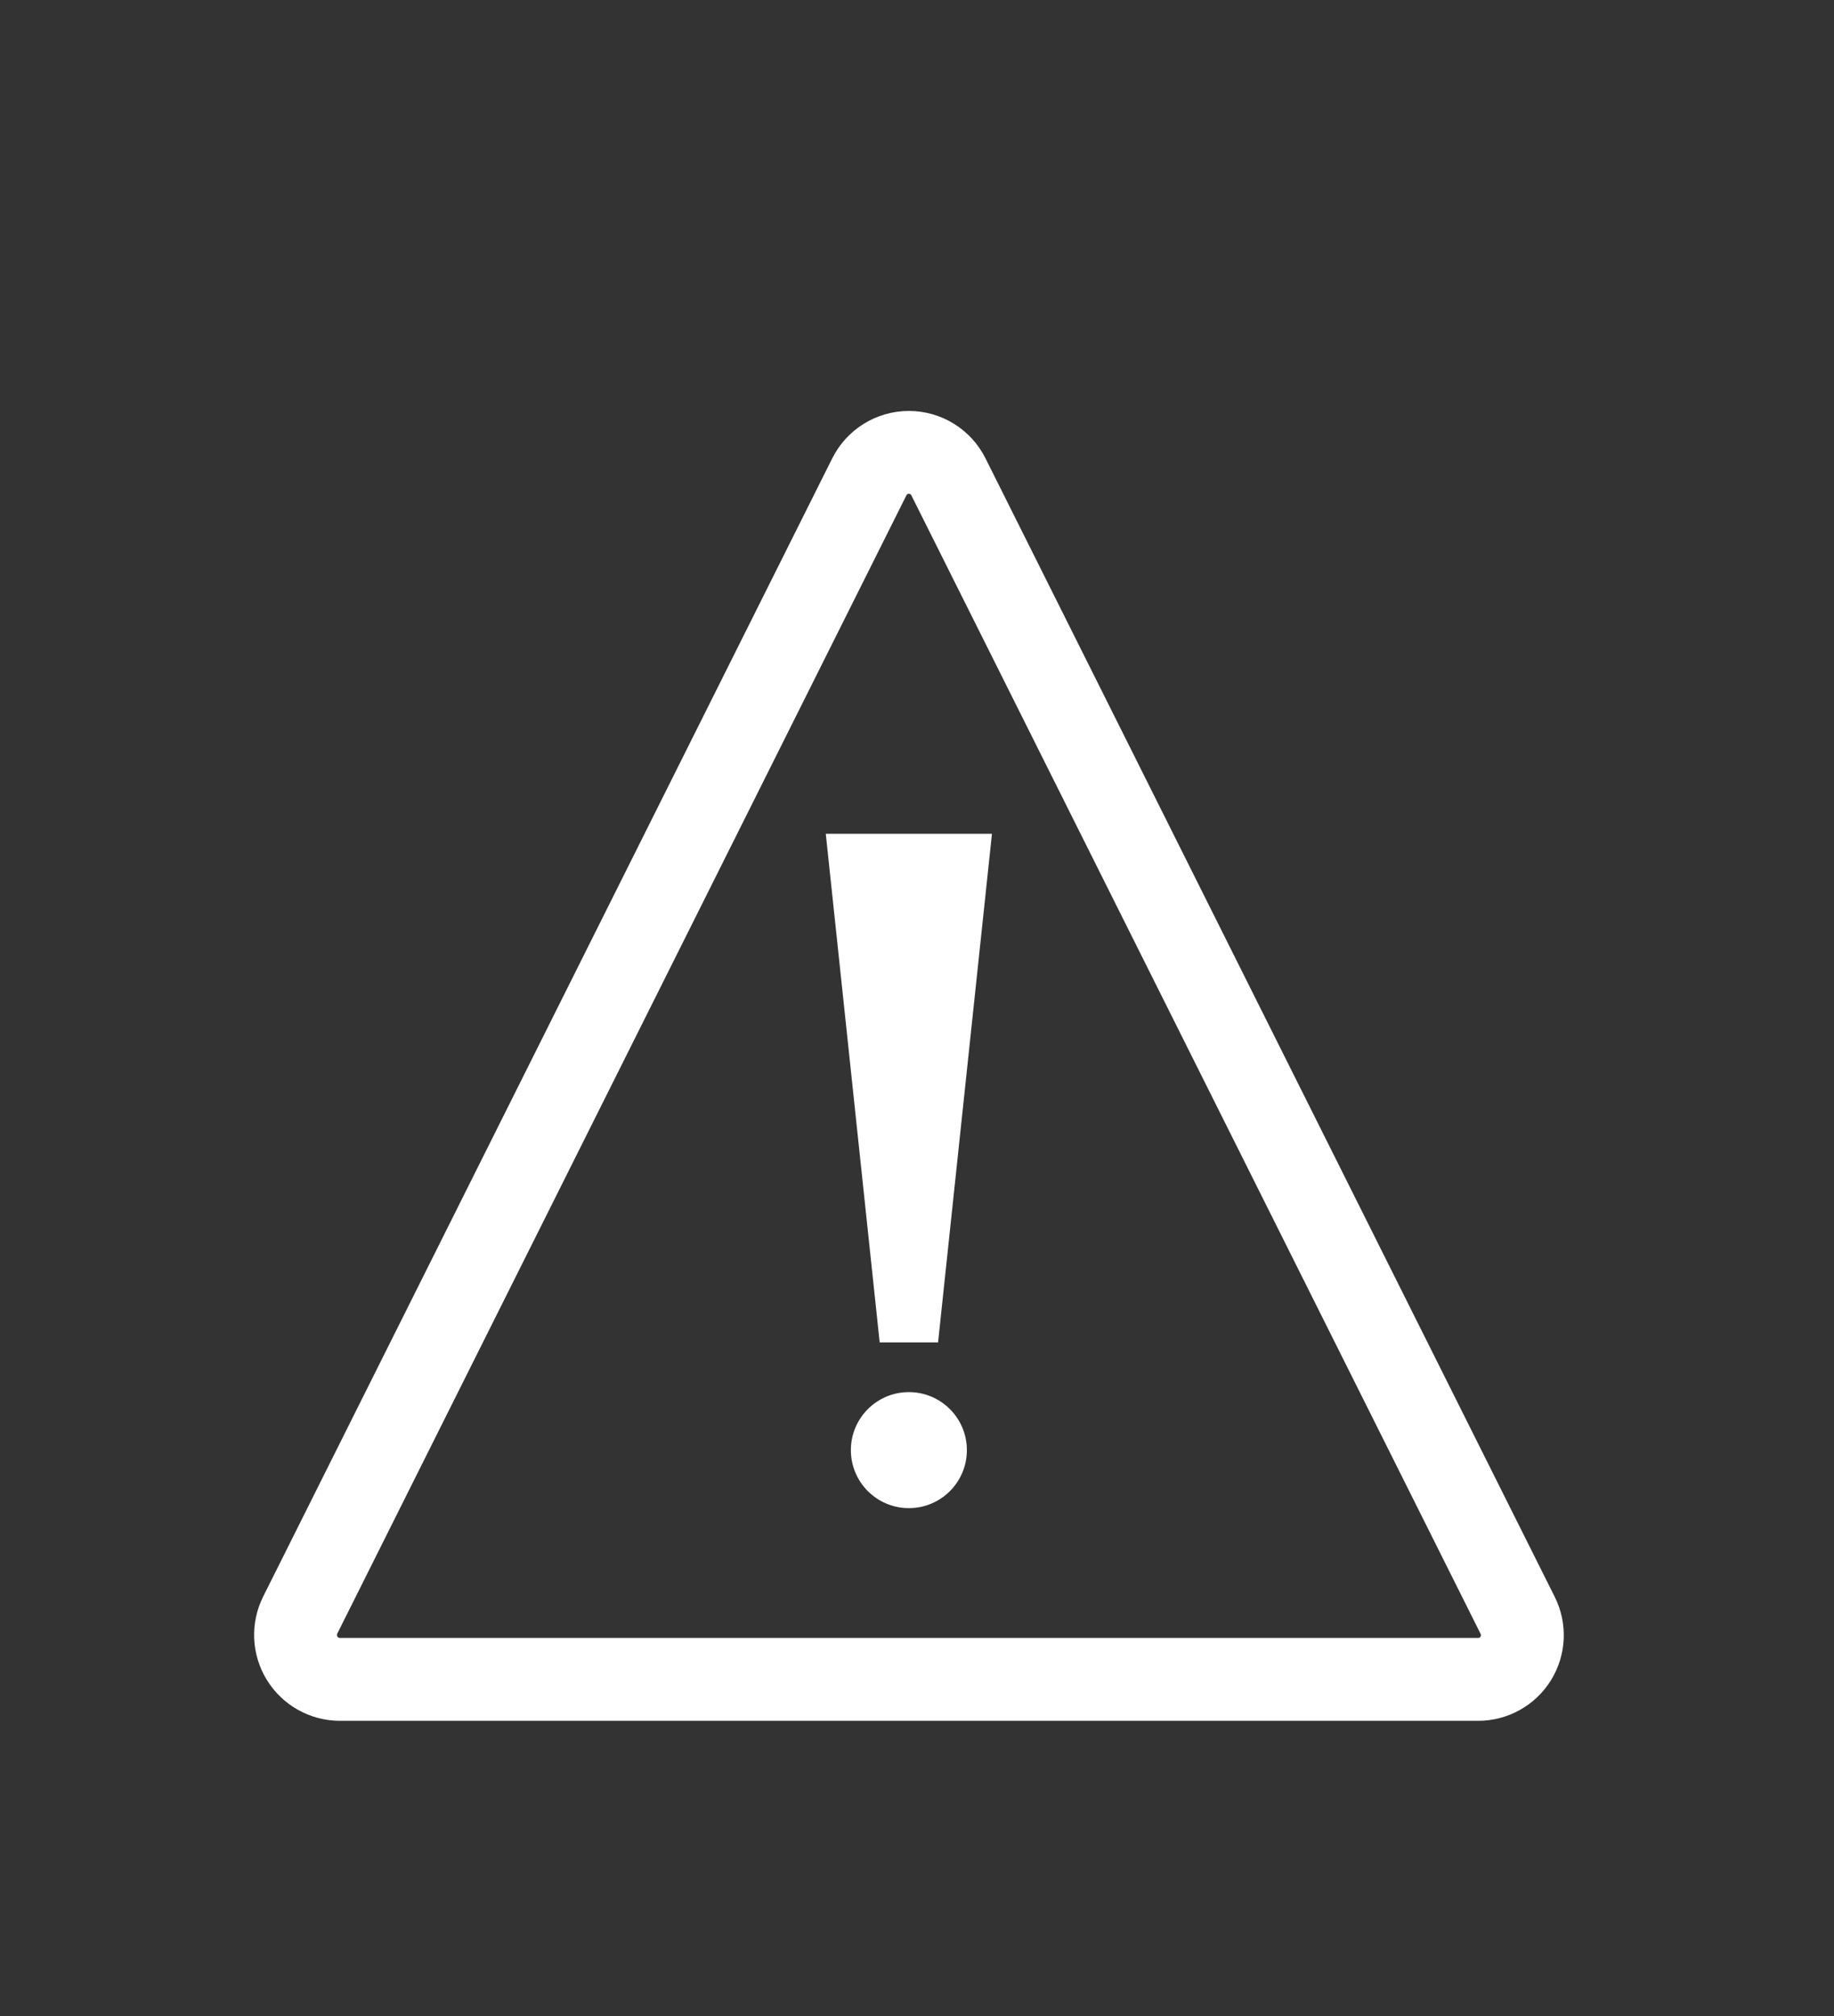
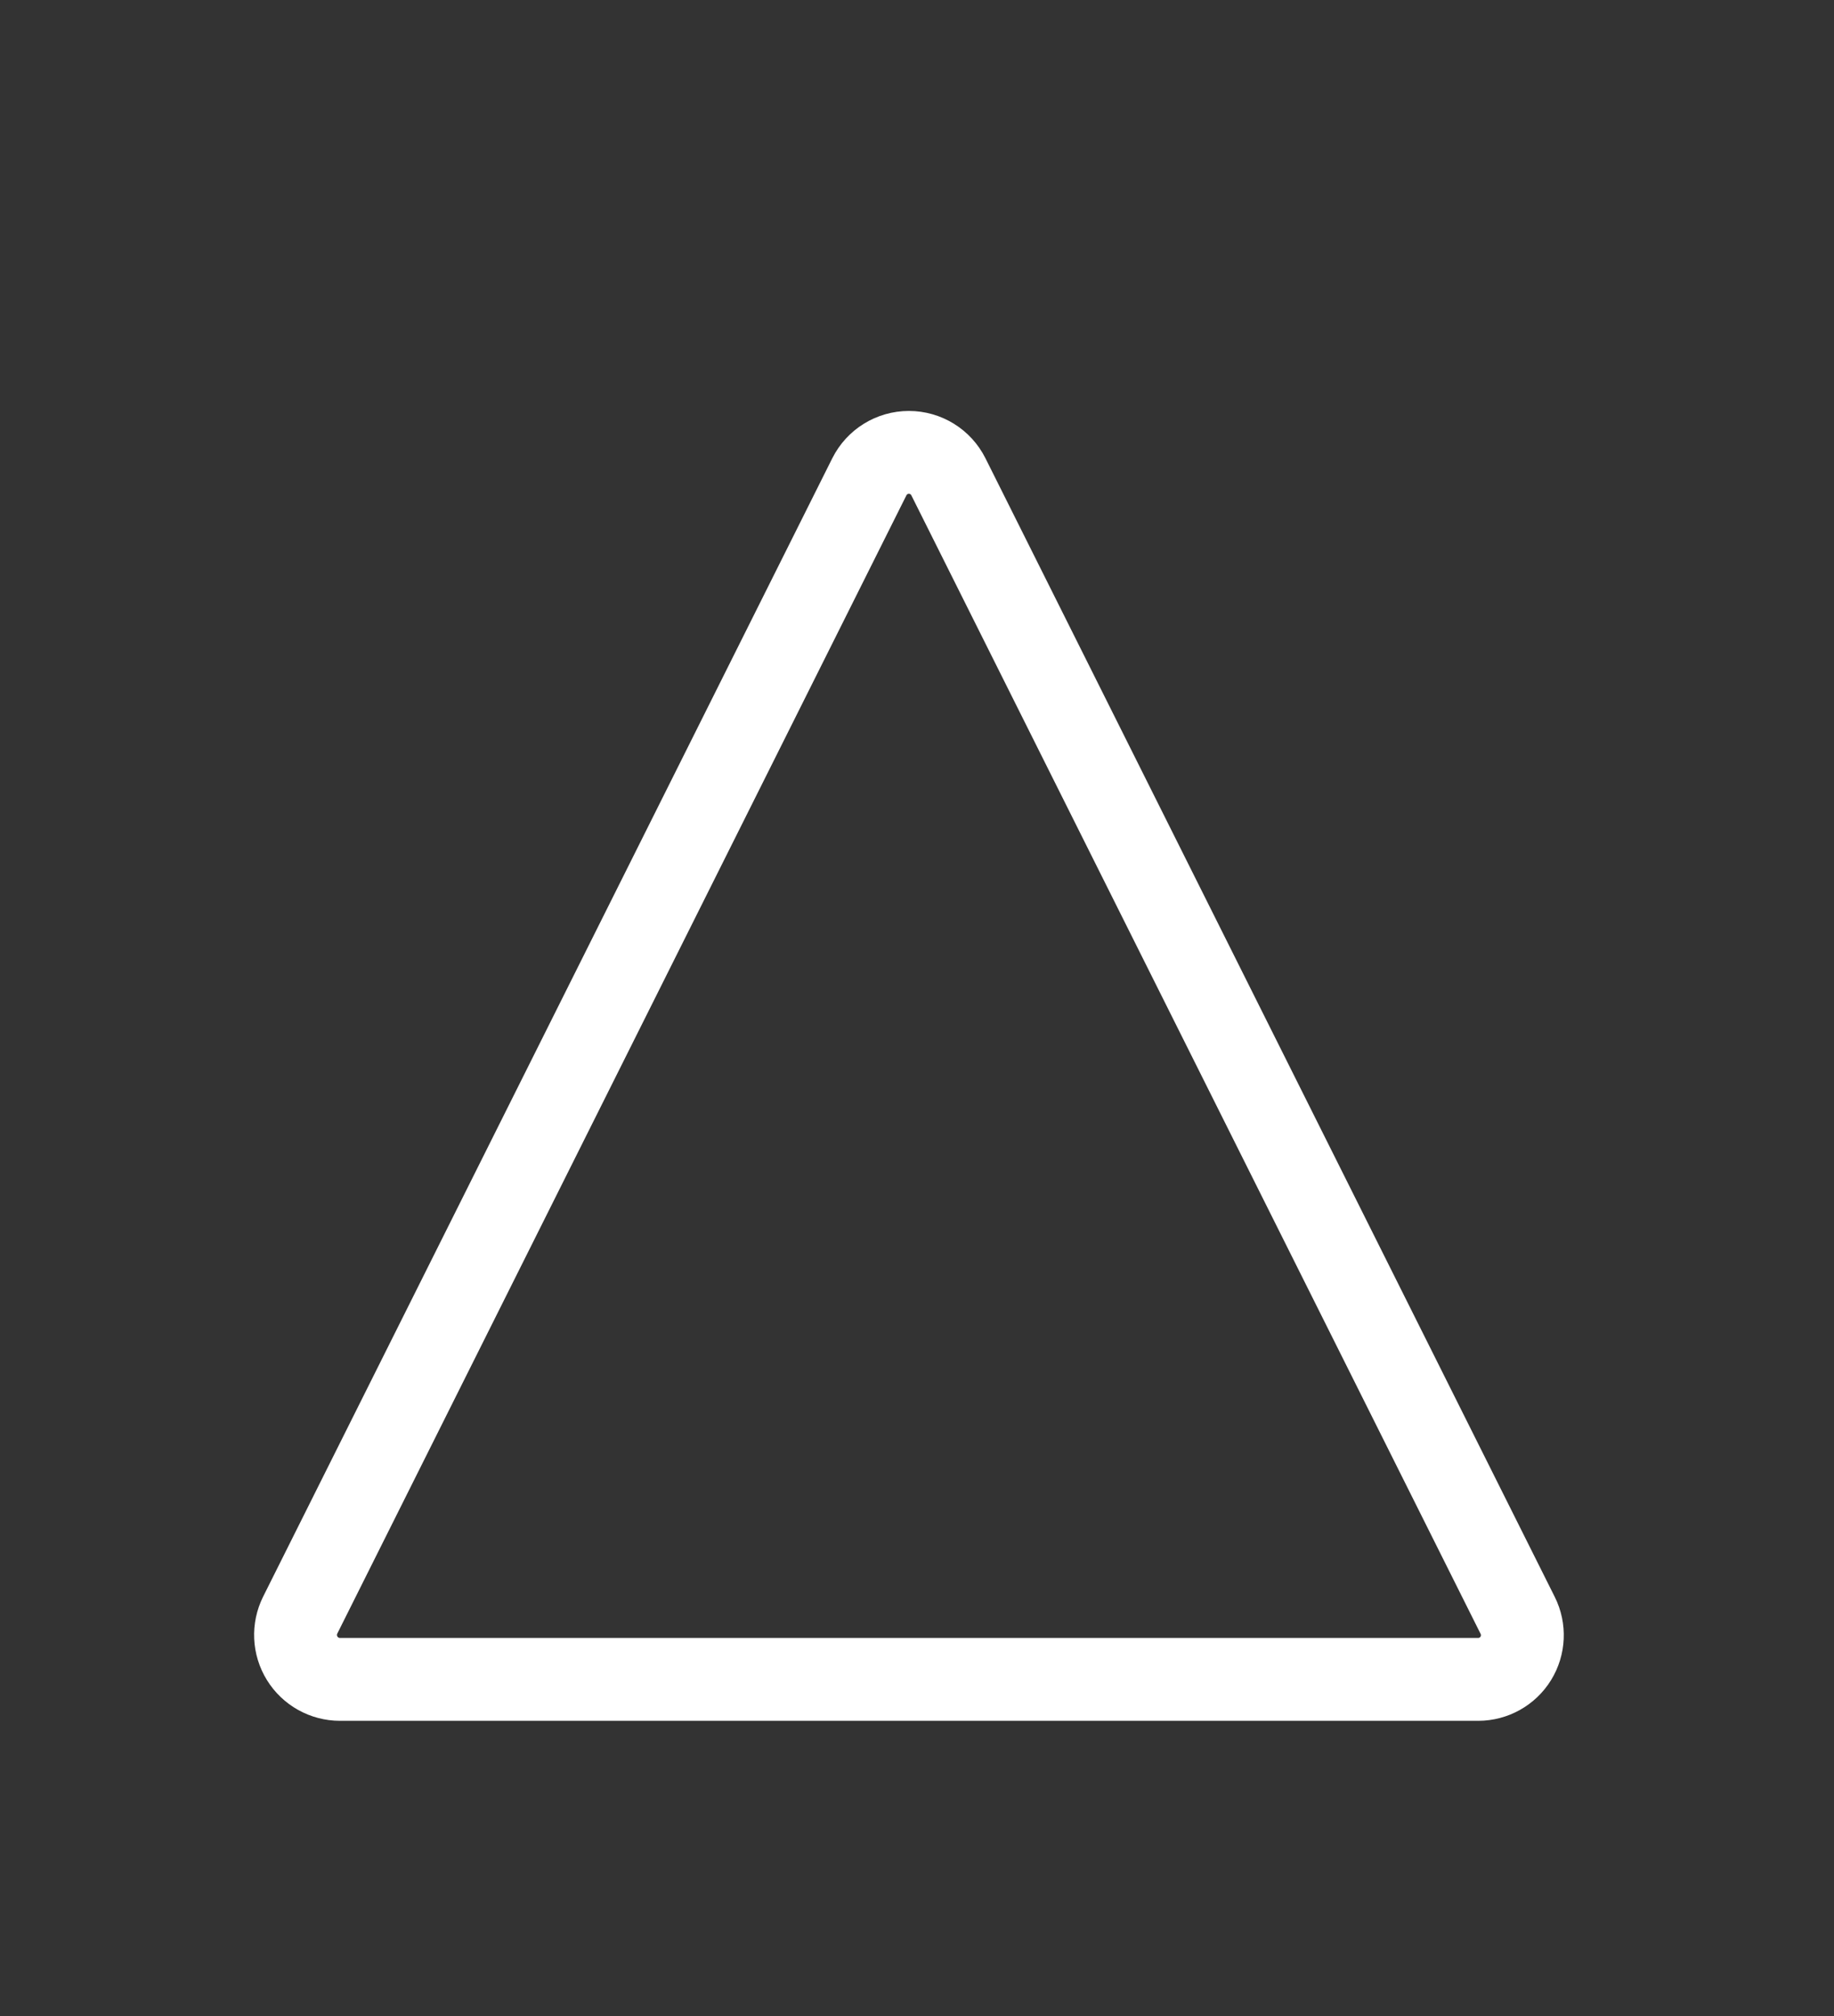
<svg xmlns="http://www.w3.org/2000/svg" width="100%" height="100%" viewBox="0 0 332 365" version="1.1" xml:space="preserve" style="fill-rule:evenodd;clip-rule:evenodd;stroke-linecap:round;stroke-linejoin:round;stroke-miterlimit:1.5;">
  <rect x="0" y="0" width="332" height="365" fill="#333333" stroke="none" />
  <g id="new" />
-   <rect id="symbol_winter" x="-1.457" y="-1.071" width="332" height="364" style="fill:none;" />
  <path d="M157.373,86.311c1.356,-2.71 4.126,-4.422 7.156,-4.422c3.03,0 5.8,1.712 7.155,4.422c21.249,42.496 83.698,167.396 103.056,206.111c1.24,2.48 1.107,5.425 -0.35,7.784c-1.458,2.358 -4.033,3.794 -6.805,3.794c-40.626,0 -165.315,0 -206.04,0c-2.788,0 -5.377,-1.444 -6.843,-3.815c-1.466,-2.372 -1.599,-5.333 -0.352,-7.827c19.395,-38.79 81.787,-163.574 103.023,-206.047Z" style="fill:none;stroke:#fff;stroke-width:15px;" />
-   <path d="M169.815,243l-5.286,0l-5.286,0l-9.757,-92.071l30.085,0l-9.756,92.071Z" style="fill:#fff;" />
-   <circle cx="164.529" cy="262.5" r="10.5" style="fill:#fff;" />
</svg>